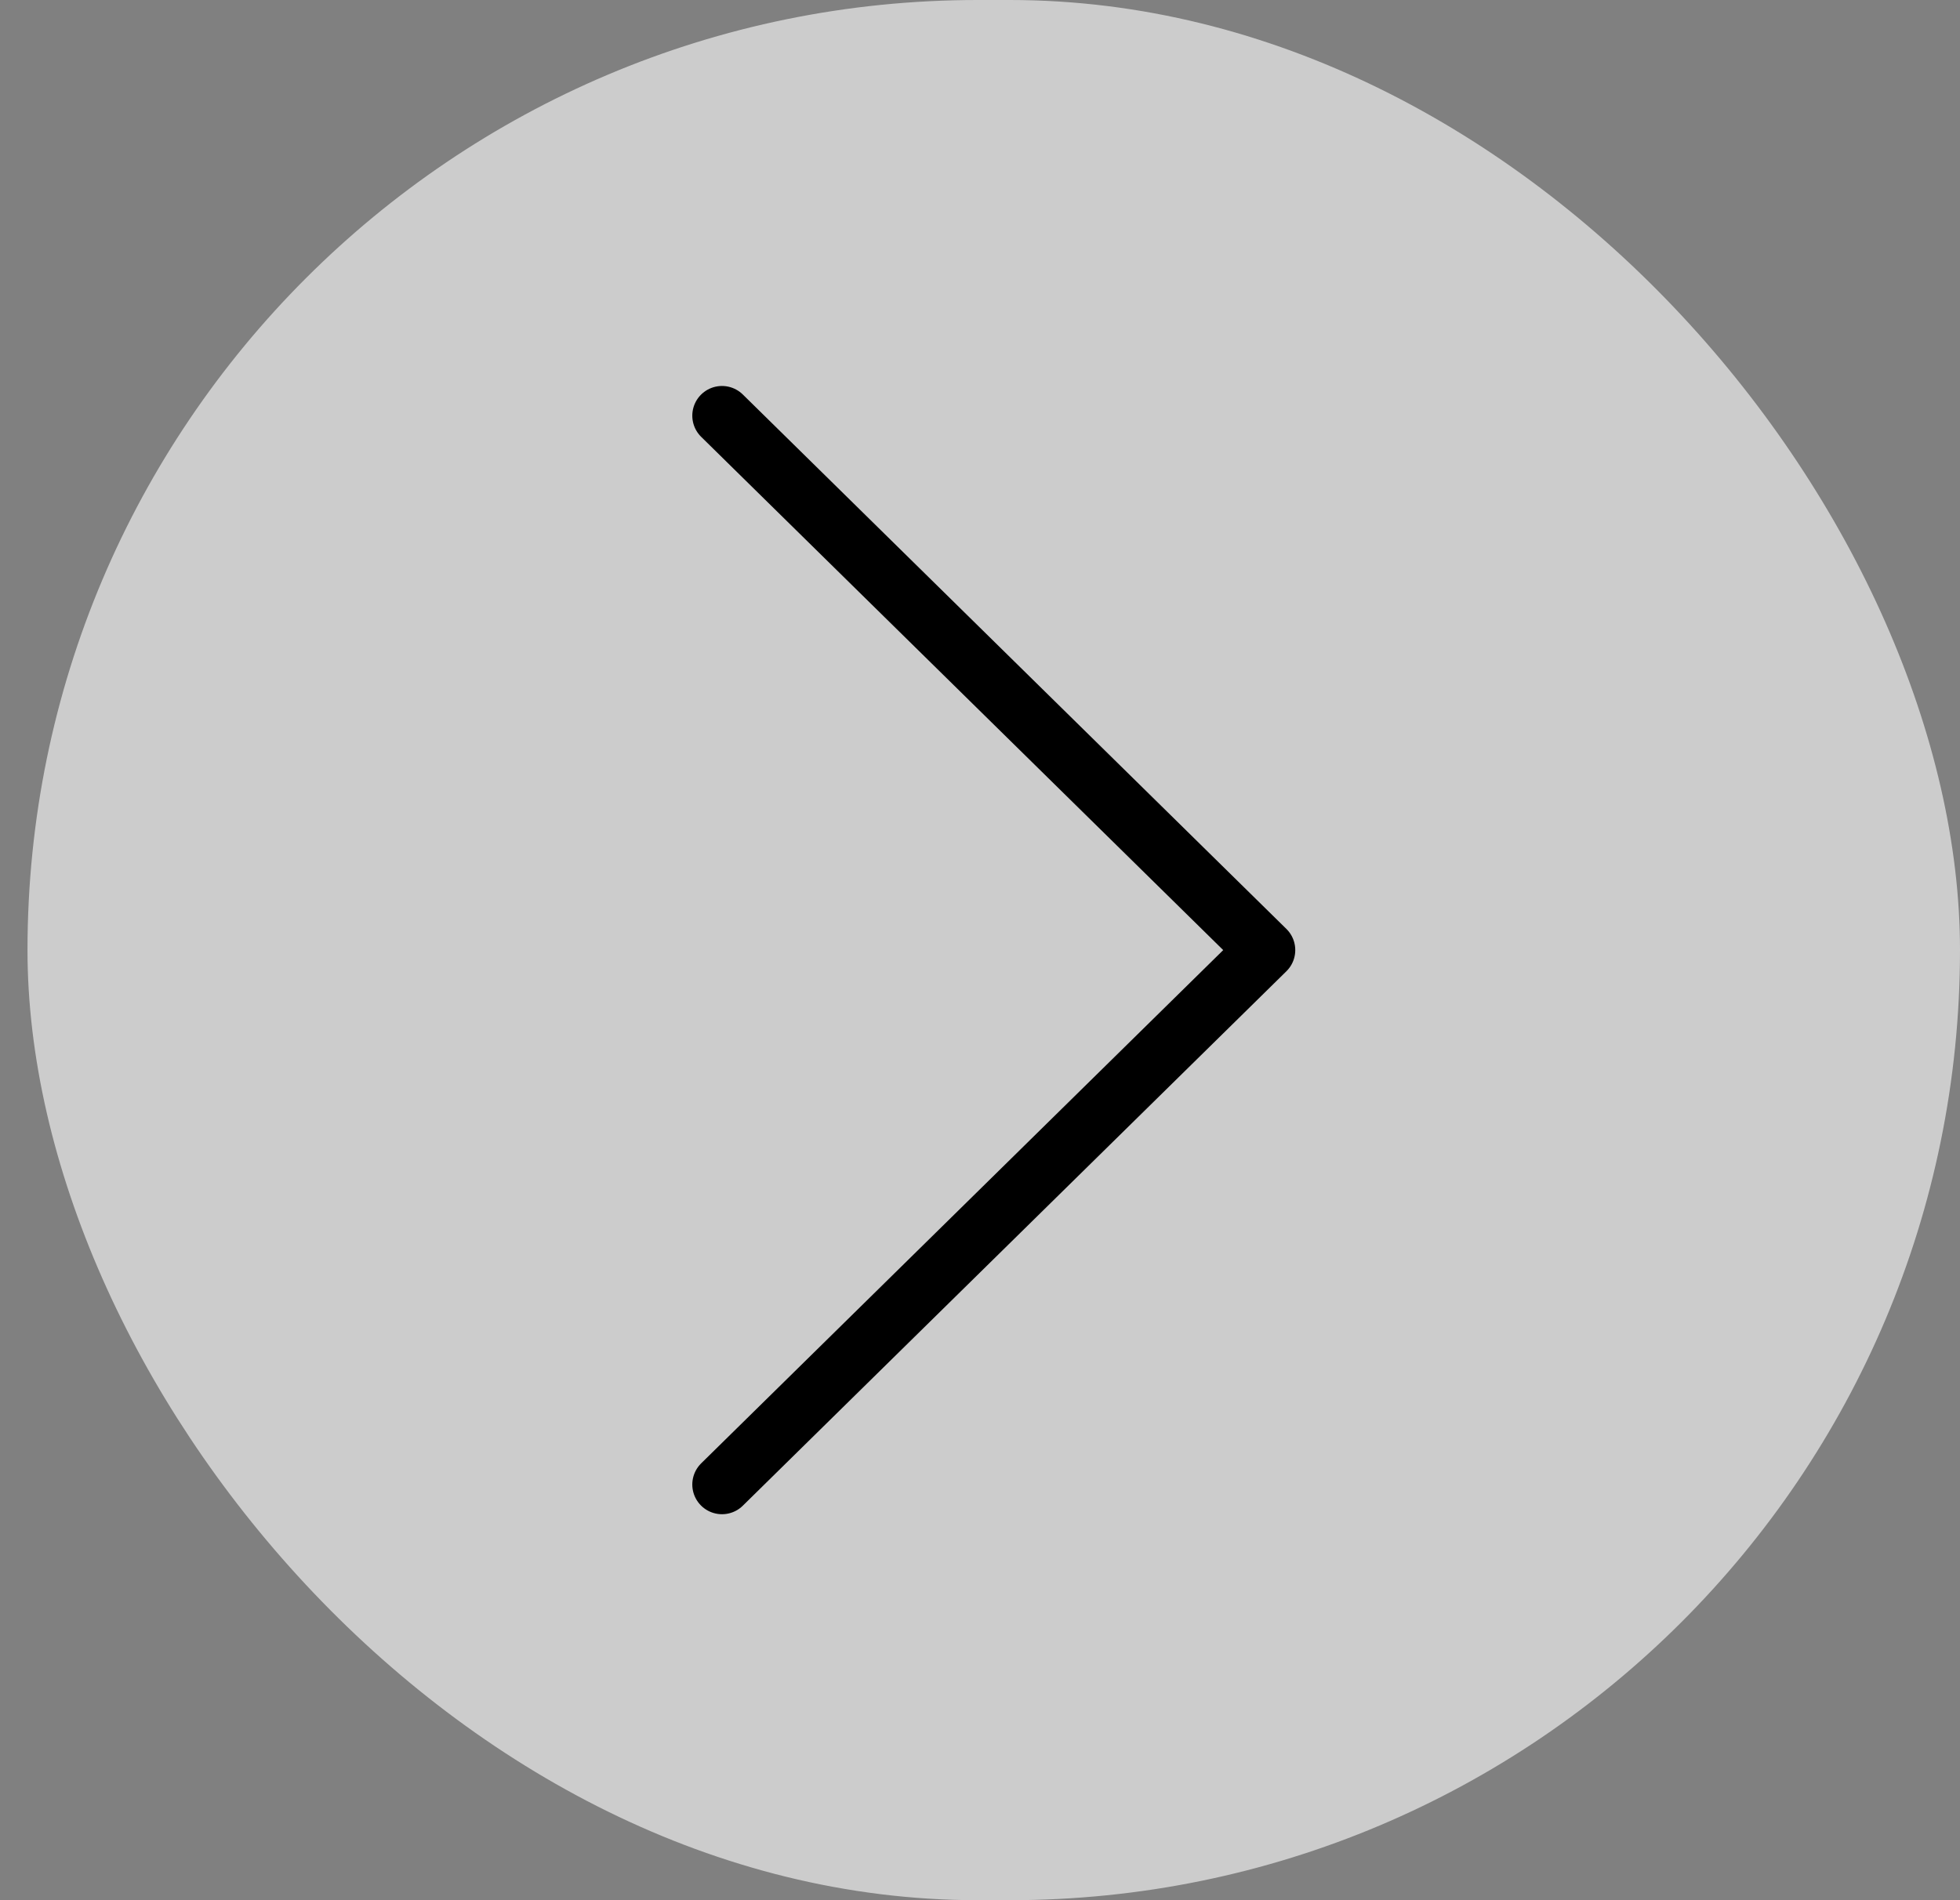
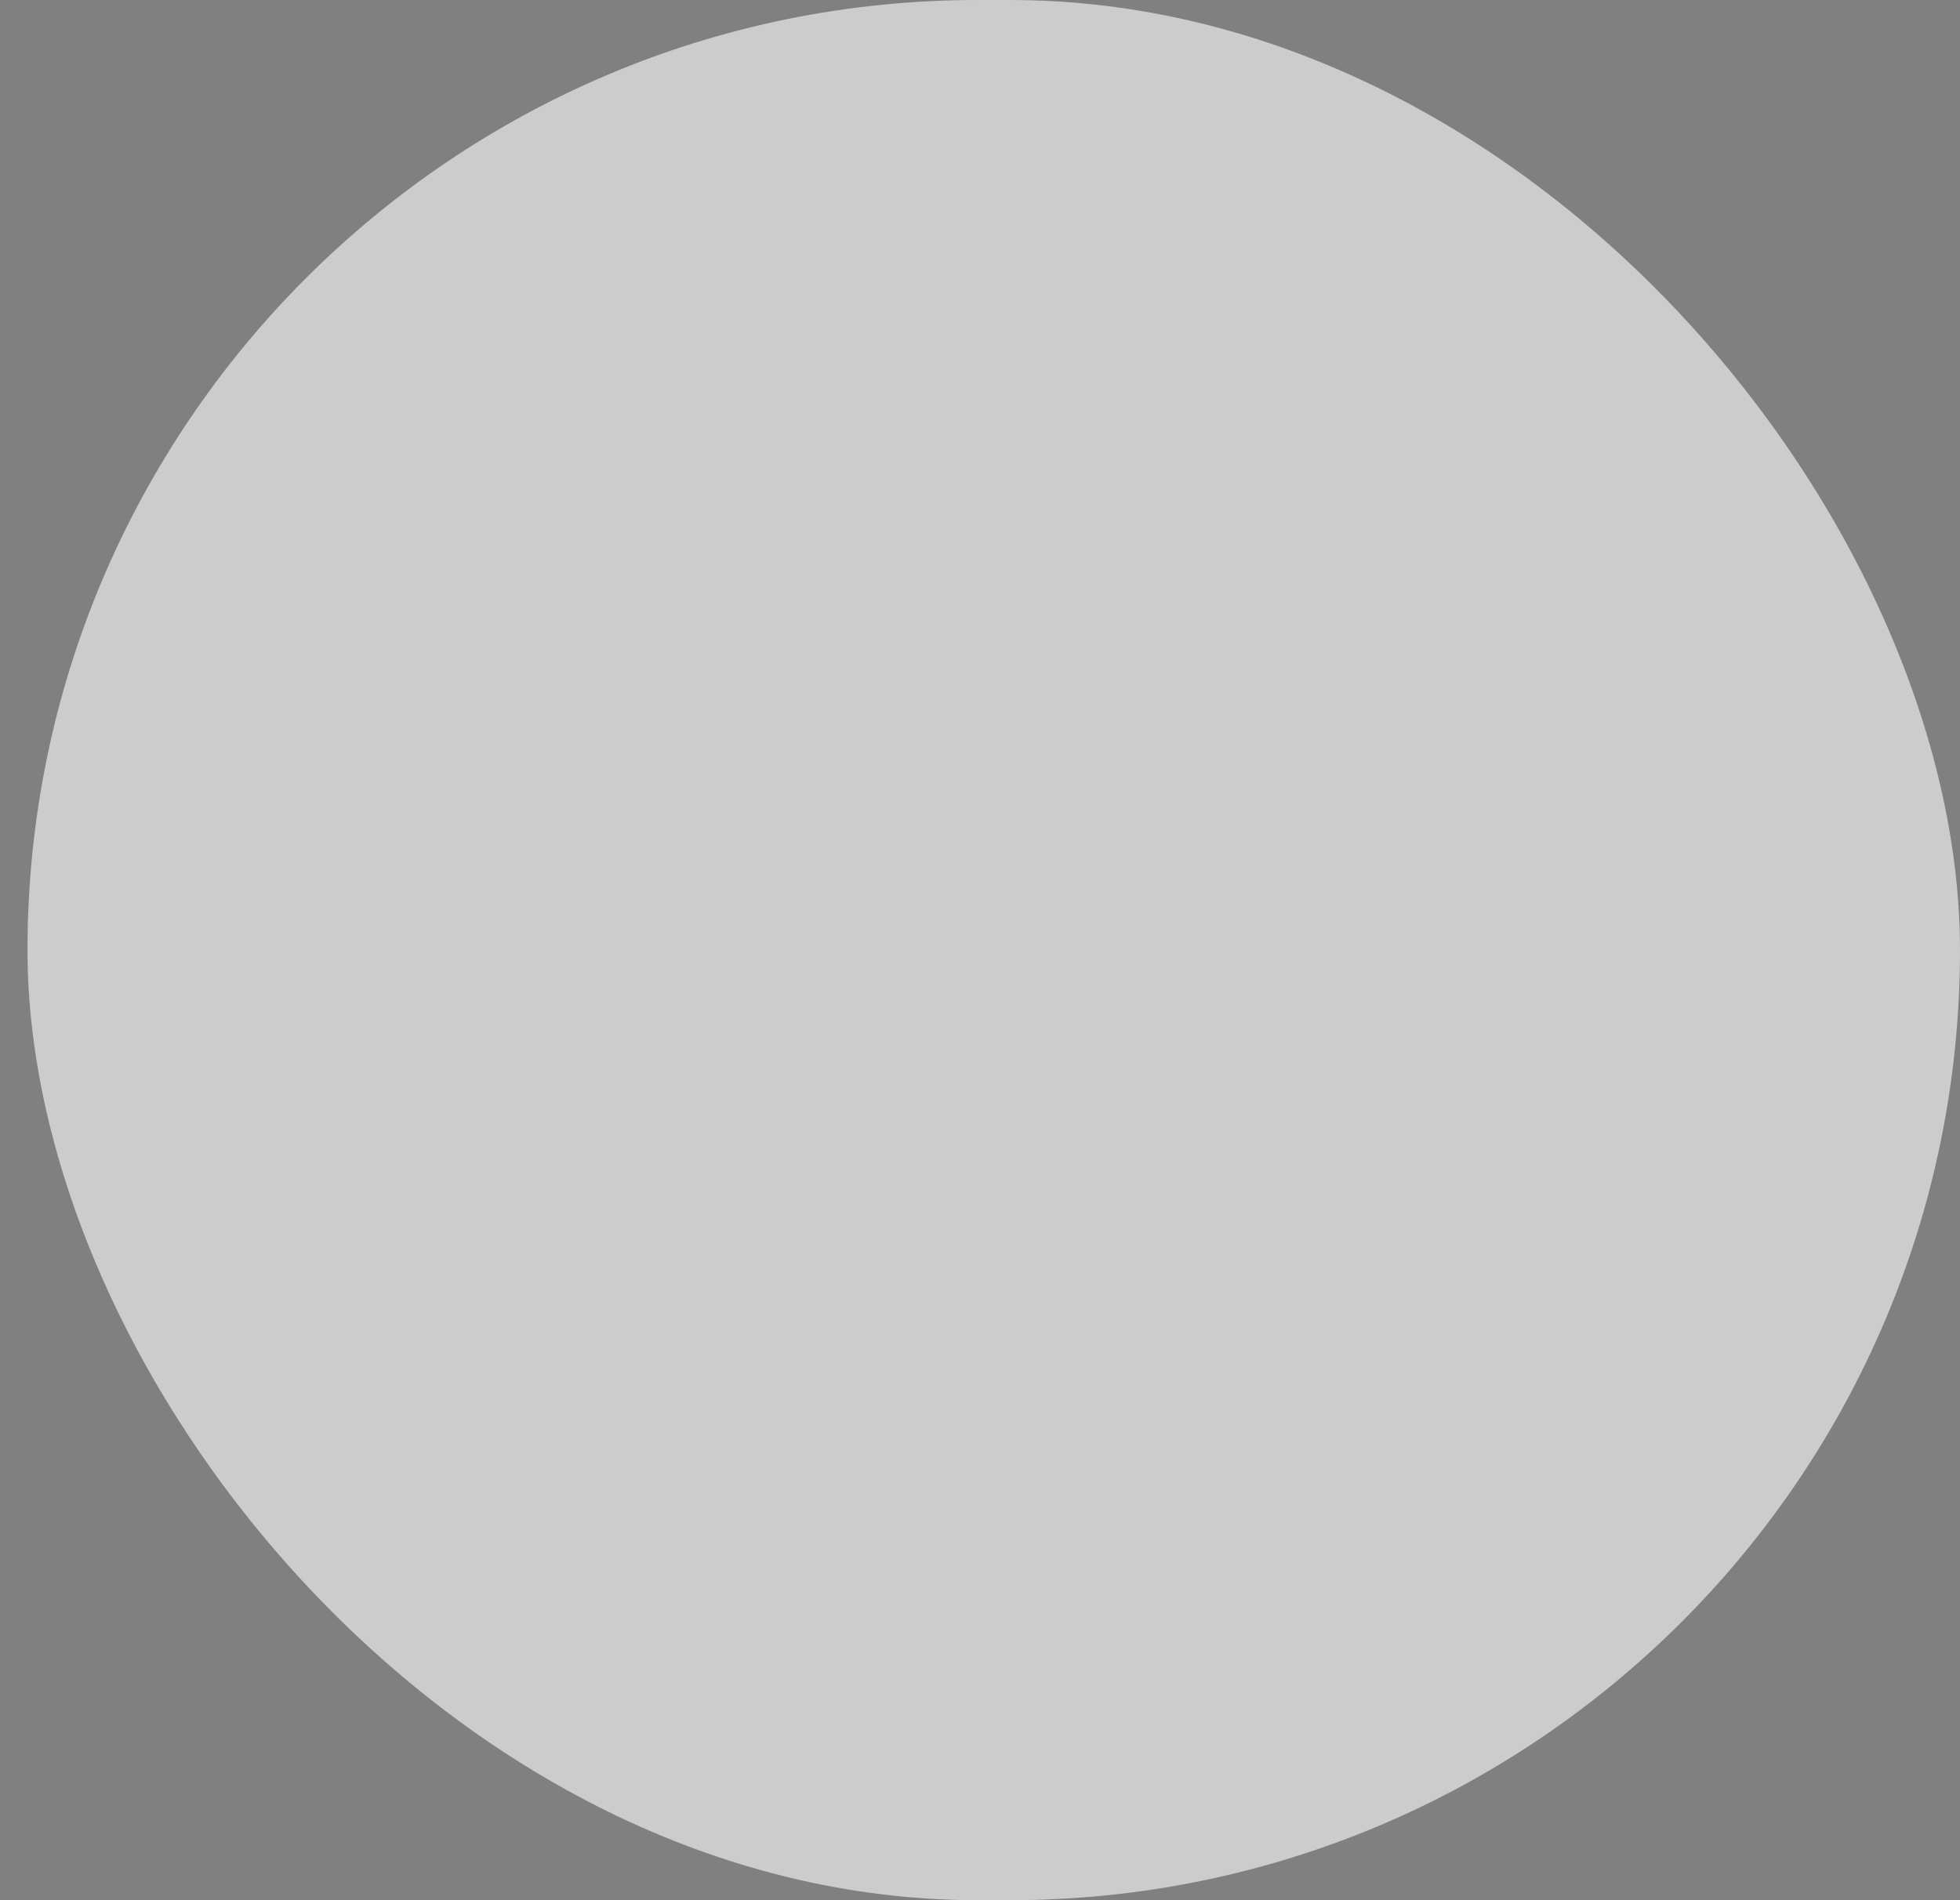
<svg xmlns="http://www.w3.org/2000/svg" width="33" height="32" viewBox="0 0 33 32" fill="none">
  <rect x="0" y="0" width="33" height="32" fill="#808080" stroke="none" />
  <rect x="0.463" width="32.537" height="32" rx="16" fill="white" fill-opacity="0.6" />
-   <path d="M12.156 7L21.308 16L12.156 25" stroke="black" stroke-linecap="round" stroke-linejoin="round" />
</svg>